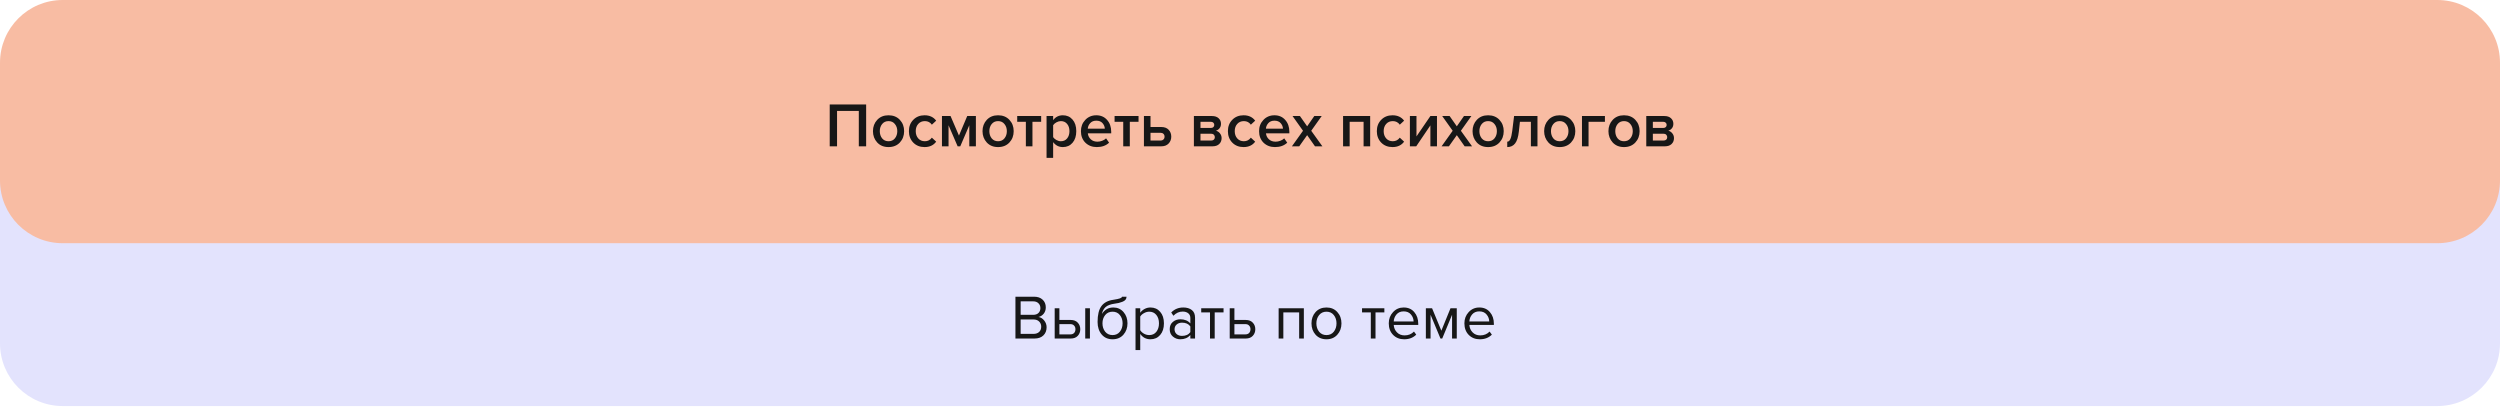
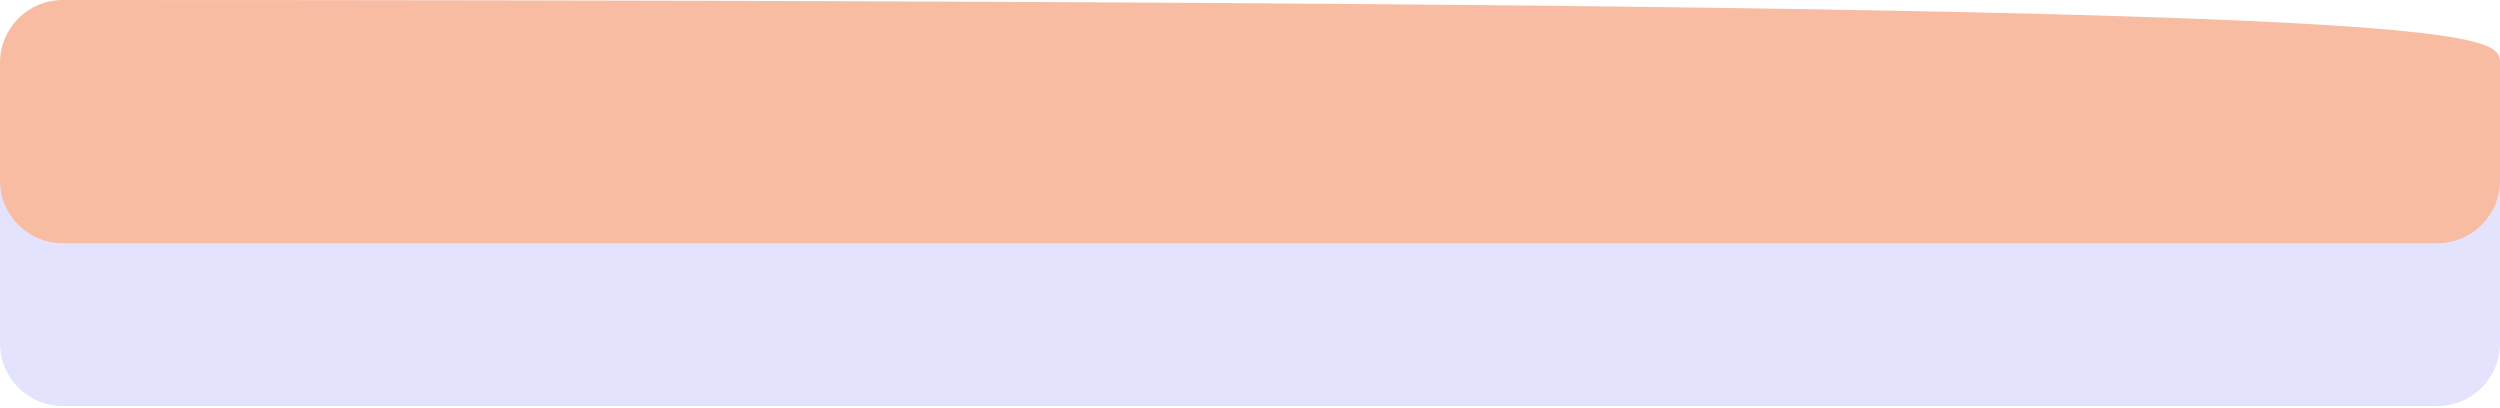
<svg xmlns="http://www.w3.org/2000/svg" width="1196" height="195" viewBox="0 0 1196 195" fill="none">
  <path d="M0 164.257C0 180.826 13.431 194.257 30 194.257H1166C1182.57 194.257 1196 180.826 1196 164.257V78.002H0V164.257Z" fill="#E3E3FD" />
-   <path d="M494.906 161.952H485.786V141.942H494.696C496.416 141.942 497.776 142.412 498.776 143.352C499.796 144.292 500.306 145.522 500.306 147.042C500.306 148.242 499.966 149.262 499.286 150.102C498.606 150.922 497.776 151.432 496.796 151.632C497.856 151.792 498.766 152.352 499.526 153.312C500.306 154.272 500.696 155.352 500.696 156.552C500.696 158.172 500.176 159.482 499.136 160.482C498.116 161.462 496.706 161.952 494.906 161.952ZM494.276 150.612C495.376 150.612 496.226 150.312 496.826 149.712C497.426 149.112 497.726 148.342 497.726 147.402C497.726 146.462 497.416 145.692 496.796 145.092C496.196 144.472 495.356 144.162 494.276 144.162H488.276V150.612H494.276ZM494.396 159.732C495.556 159.732 496.466 159.422 497.126 158.802C497.786 158.182 498.116 157.342 498.116 156.282C498.116 155.302 497.786 154.482 497.126 153.822C496.486 153.162 495.576 152.832 494.396 152.832H488.276V159.732H494.396ZM504.563 147.462H506.813V153.072H512.243C513.683 153.072 514.803 153.502 515.603 154.362C516.403 155.202 516.803 156.252 516.803 157.512C516.803 158.772 516.393 159.832 515.573 160.692C514.773 161.532 513.663 161.952 512.243 161.952H504.563V147.462ZM512.003 155.052H506.813V159.972H512.003C512.803 159.972 513.413 159.752 513.833 159.312C514.273 158.852 514.493 158.252 514.493 157.512C514.493 156.772 514.273 156.182 513.833 155.742C513.413 155.282 512.803 155.052 512.003 155.052ZM521.423 161.952H519.173V147.462H521.423V161.952ZM528.711 158.682C529.591 159.762 530.771 160.302 532.251 160.302C533.731 160.302 534.901 159.762 535.761 158.682C536.621 157.582 537.051 156.242 537.051 154.662C537.051 153.122 536.621 151.812 535.761 150.732C534.901 149.652 533.731 149.112 532.251 149.112C530.771 149.112 529.591 149.652 528.711 150.732C527.851 151.812 527.421 153.122 527.421 154.662C527.421 156.242 527.851 157.582 528.711 158.682ZM532.251 162.312C530.071 162.312 528.331 161.542 527.031 160.002C525.731 158.462 525.081 156.472 525.081 154.032C525.081 150.592 525.701 148.052 526.941 146.412C528.181 144.752 530.091 143.752 532.671 143.412C534.211 143.172 535.271 142.942 535.851 142.722C536.451 142.502 536.751 142.242 536.751 141.942H538.941C538.941 142.502 538.771 142.992 538.431 143.412C538.091 143.812 537.601 144.132 536.961 144.372C536.341 144.612 535.751 144.802 535.191 144.942C534.651 145.062 534.001 145.172 533.241 145.272C531.241 145.552 529.791 146.102 528.891 146.922C528.011 147.742 527.431 148.832 527.151 150.192C528.471 148.132 530.291 147.102 532.611 147.102C534.611 147.102 536.241 147.832 537.501 149.292C538.761 150.752 539.391 152.542 539.391 154.662C539.391 156.822 538.741 158.642 537.441 160.122C536.141 161.582 534.411 162.312 532.251 162.312ZM550.375 162.312C548.335 162.312 546.705 161.462 545.485 159.762V167.472H543.235V147.462H545.485V149.622C546.025 148.862 546.725 148.252 547.585 147.792C548.445 147.332 549.375 147.102 550.375 147.102C552.295 147.102 553.845 147.792 555.025 149.172C556.225 150.532 556.825 152.372 556.825 154.692C556.825 157.012 556.225 158.862 555.025 160.242C553.845 161.622 552.295 162.312 550.375 162.312ZM549.805 160.302C551.225 160.302 552.355 159.782 553.195 158.742C554.035 157.682 554.455 156.332 554.455 154.692C554.455 153.052 554.035 151.712 553.195 150.672C552.355 149.632 551.225 149.112 549.805 149.112C548.945 149.112 548.105 149.342 547.285 149.802C546.485 150.242 545.885 150.782 545.485 151.422V157.962C545.885 158.622 546.485 159.182 547.285 159.642C548.105 160.082 548.945 160.302 549.805 160.302ZM571.713 161.952H569.463V160.302C568.243 161.642 566.643 162.312 564.663 162.312C563.323 162.312 562.143 161.882 561.123 161.022C560.103 160.162 559.593 158.992 559.593 157.512C559.593 155.992 560.093 154.822 561.093 154.002C562.113 153.162 563.303 152.742 564.663 152.742C566.723 152.742 568.323 153.402 569.463 154.722V152.112C569.463 151.152 569.123 150.402 568.443 149.862C567.763 149.322 566.883 149.052 565.803 149.052C564.103 149.052 562.623 149.722 561.363 151.062L560.313 149.502C561.853 147.902 563.783 147.102 566.103 147.102C567.763 147.102 569.113 147.502 570.153 148.302C571.193 149.102 571.713 150.332 571.713 151.992V161.952ZM565.473 160.692C567.273 160.692 568.603 160.092 569.463 158.892V156.162C568.603 154.962 567.273 154.362 565.473 154.362C564.433 154.362 563.573 154.662 562.893 155.262C562.233 155.842 561.903 156.602 561.903 157.542C561.903 158.462 562.233 159.222 562.893 159.822C563.573 160.402 564.433 160.692 565.473 160.692ZM581.113 161.952H578.863V149.442H574.663V147.462H585.343V149.442H581.113V161.952ZM588.294 147.462H590.544V153.072H595.974C597.414 153.072 598.534 153.502 599.334 154.362C600.134 155.202 600.534 156.252 600.534 157.512C600.534 158.772 600.124 159.832 599.304 160.692C598.504 161.532 597.394 161.952 595.974 161.952H588.294V147.462ZM595.734 155.052H590.544V159.972H595.734C596.534 159.972 597.144 159.752 597.564 159.312C598.004 158.852 598.224 158.252 598.224 157.512C598.224 156.772 598.004 156.182 597.564 155.742C597.144 155.282 596.534 155.052 595.734 155.052ZM623.762 161.952H621.512V149.442H613.952V161.952H611.702V147.462H623.762V161.952ZM639.775 160.122C638.475 161.582 636.745 162.312 634.585 162.312C632.425 162.312 630.685 161.582 629.365 160.122C628.065 158.662 627.415 156.852 627.415 154.692C627.415 152.532 628.065 150.732 629.365 149.292C630.685 147.832 632.425 147.102 634.585 147.102C636.745 147.102 638.475 147.832 639.775 149.292C641.095 150.732 641.755 152.532 641.755 154.692C641.755 156.852 641.095 158.662 639.775 160.122ZM631.045 158.682C631.925 159.762 633.105 160.302 634.585 160.302C636.065 160.302 637.235 159.762 638.095 158.682C638.955 157.582 639.385 156.252 639.385 154.692C639.385 153.132 638.955 151.812 638.095 150.732C637.235 149.652 636.065 149.112 634.585 149.112C633.105 149.112 631.925 149.662 631.045 150.762C630.185 151.842 629.755 153.152 629.755 154.692C629.755 156.252 630.185 157.582 631.045 158.682ZM658.047 161.952H655.797V149.442H651.597V147.462H662.277V149.442H658.047V161.952ZM671.767 162.312C669.607 162.312 667.837 161.612 666.457 160.212C665.077 158.792 664.387 156.952 664.387 154.692C664.387 152.572 665.067 150.782 666.427 149.322C667.787 147.842 669.487 147.102 671.527 147.102C673.667 147.102 675.357 147.842 676.597 149.322C677.857 150.782 678.487 152.632 678.487 154.872V155.442H666.757C666.857 156.862 667.377 158.052 668.317 159.012C669.257 159.972 670.477 160.452 671.977 160.452C673.777 160.452 675.267 159.842 676.447 158.622L677.527 160.092C676.047 161.572 674.127 162.312 671.767 162.312ZM676.267 153.792C676.247 152.552 675.827 151.442 675.007 150.462C674.187 149.462 673.017 148.962 671.497 148.962C670.057 148.962 668.917 149.452 668.077 150.432C667.257 151.412 666.817 152.532 666.757 153.792H676.267ZM696.921 161.952H694.671V150.582L689.961 161.952H689.121L684.381 150.582V161.952H682.131V147.462H685.101L689.541 158.202L693.921 147.462H696.921V161.952ZM707.949 162.312C705.789 162.312 704.019 161.612 702.639 160.212C701.259 158.792 700.569 156.952 700.569 154.692C700.569 152.572 701.249 150.782 702.609 149.322C703.969 147.842 705.669 147.102 707.709 147.102C709.849 147.102 711.539 147.842 712.779 149.322C714.039 150.782 714.669 152.632 714.669 154.872V155.442H702.939C703.039 156.862 703.559 158.052 704.499 159.012C705.439 159.972 706.659 160.452 708.159 160.452C709.959 160.452 711.449 159.842 712.629 158.622L713.709 160.092C712.229 161.572 710.309 162.312 707.949 162.312ZM712.449 153.792C712.429 152.552 712.009 151.442 711.189 150.462C710.369 149.462 709.199 148.962 707.679 148.962C706.239 148.962 705.099 149.452 704.259 150.432C703.439 151.412 702.999 152.532 702.939 153.792H712.449Z" fill="#171717" />
-   <path d="M0 30C0 13.431 13.431 0 30 0H1166C1182.57 0 1196 13.431 1196 30V86.351C1196 102.919 1182.57 116.351 1166 116.351H30C13.431 116.351 0 102.919 0 86.351V30Z" fill="#F8BCA3" />
-   <path d="M414.364 70H410.854V53.08H400.444V70H396.934V49.99H414.364V70ZM425.064 70.36C422.824 70.36 421.024 69.63 419.664 68.17C418.304 66.69 417.624 64.88 417.624 62.74C417.624 60.6 418.304 58.8 419.664 57.34C421.024 55.88 422.824 55.15 425.064 55.15C427.324 55.15 429.134 55.88 430.494 57.34C431.854 58.8 432.534 60.6 432.534 62.74C432.534 64.9 431.854 66.71 430.494 68.17C429.134 69.63 427.324 70.36 425.064 70.36ZM425.064 67.57C426.364 67.57 427.384 67.11 428.124 66.19C428.884 65.25 429.264 64.1 429.264 62.74C429.264 61.4 428.884 60.27 428.124 59.35C427.384 58.41 426.364 57.94 425.064 57.94C423.784 57.94 422.764 58.41 422.004 59.35C421.264 60.27 420.894 61.4 420.894 62.74C420.894 64.1 421.264 65.25 422.004 66.19C422.764 67.11 423.784 67.57 425.064 67.57ZM442.321 70.36C440.121 70.36 438.321 69.65 436.921 68.23C435.521 66.79 434.821 64.96 434.821 62.74C434.821 60.54 435.521 58.73 436.921 57.31C438.321 55.87 440.121 55.15 442.321 55.15C444.741 55.15 446.591 56.01 447.871 57.73L445.801 59.65C445.001 58.51 443.891 57.94 442.471 57.94C441.151 57.94 440.091 58.39 439.291 59.29C438.491 60.17 438.091 61.32 438.091 62.74C438.091 64.16 438.491 65.32 439.291 66.22C440.091 67.12 441.151 67.57 442.471 67.57C443.851 67.57 444.961 67 445.801 65.86L447.871 67.78C446.591 69.5 444.741 70.36 442.321 70.36ZM466.863 70H463.713V59.92L459.393 70H458.133L453.783 59.92V70H450.633V55.51H454.743L458.763 64.87L462.723 55.51H466.863V70ZM477.476 70.36C475.236 70.36 473.436 69.63 472.076 68.17C470.716 66.69 470.036 64.88 470.036 62.74C470.036 60.6 470.716 58.8 472.076 57.34C473.436 55.88 475.236 55.15 477.476 55.15C479.736 55.15 481.546 55.88 482.906 57.34C484.266 58.8 484.946 60.6 484.946 62.74C484.946 64.9 484.266 66.71 482.906 68.17C481.546 69.63 479.736 70.36 477.476 70.36ZM477.476 67.57C478.776 67.57 479.796 67.11 480.536 66.19C481.296 65.25 481.676 64.1 481.676 62.74C481.676 61.4 481.296 60.27 480.536 59.35C479.796 58.41 478.776 57.94 477.476 57.94C476.196 57.94 475.176 58.41 474.416 59.35C473.676 60.27 473.306 61.4 473.306 62.74C473.306 64.1 473.676 65.25 474.416 66.19C475.176 67.11 476.196 67.57 477.476 67.57ZM493.923 70H490.773V58.27H486.633V55.51H498.093V58.27H493.923V70ZM508.472 70.36C506.552 70.36 505.002 69.57 503.822 67.99V75.52H500.672V55.51H503.822V57.49C504.982 55.93 506.532 55.15 508.472 55.15C510.372 55.15 511.912 55.83 513.092 57.19C514.292 58.55 514.892 60.4 514.892 62.74C514.892 65.08 514.292 66.94 513.092 68.32C511.912 69.68 510.372 70.36 508.472 70.36ZM507.542 67.57C508.782 67.57 509.772 67.12 510.512 66.22C511.252 65.32 511.622 64.16 511.622 62.74C511.622 61.32 511.252 60.17 510.512 59.29C509.772 58.39 508.782 57.94 507.542 57.94C506.822 57.94 506.112 58.13 505.412 58.51C504.712 58.89 504.182 59.35 503.822 59.89V65.62C504.182 66.16 504.712 66.62 505.412 67C506.112 67.38 506.822 67.57 507.542 67.57ZM524.706 70.36C522.506 70.36 520.686 69.66 519.246 68.26C517.826 66.84 517.116 65 517.116 62.74C517.116 60.62 517.806 58.83 519.186 57.37C520.586 55.89 522.346 55.15 524.466 55.15C526.606 55.15 528.326 55.89 529.626 57.37C530.946 58.85 531.606 60.74 531.606 63.04V63.79H520.416C520.536 64.93 521.006 65.88 521.826 66.64C522.646 67.4 523.716 67.78 525.036 67.78C525.776 67.78 526.516 67.64 527.256 67.36C528.016 67.08 528.646 66.69 529.146 66.19L530.586 68.26C529.126 69.66 527.166 70.36 524.706 70.36ZM528.546 61.57C528.506 60.57 528.136 59.68 527.436 58.9C526.756 58.12 525.766 57.73 524.466 57.73C523.226 57.73 522.256 58.12 521.556 58.9C520.856 59.66 520.466 60.55 520.386 61.57H528.546ZM540.505 70H537.355V58.27H533.215V55.51H544.675V58.27H540.505V70ZM547.254 55.51H550.404V60.76H555.534C557.074 60.76 558.254 61.2 559.074 62.08C559.914 62.96 560.334 64.06 560.334 65.38C560.334 66.68 559.904 67.78 559.044 68.68C558.204 69.56 557.034 70 555.534 70H547.254V55.51ZM555.144 63.52H550.404V67.24H555.144C555.764 67.24 556.244 67.07 556.584 66.73C556.944 66.39 557.124 65.94 557.124 65.38C557.124 64.82 556.944 64.37 556.584 64.03C556.244 63.69 555.764 63.52 555.144 63.52ZM580.04 70H571.16V55.51H579.83C581.17 55.51 582.22 55.86 582.98 56.56C583.74 57.26 584.12 58.15 584.12 59.23C584.12 60.07 583.89 60.78 583.43 61.36C582.97 61.94 582.39 62.33 581.69 62.53C582.47 62.71 583.12 63.14 583.64 63.82C584.16 64.48 584.42 65.23 584.42 66.07C584.42 67.23 584.03 68.18 583.25 68.92C582.49 69.64 581.42 70 580.04 70ZM579.38 67.24C579.94 67.24 580.38 67.1 580.7 66.82C581.02 66.52 581.18 66.12 581.18 65.62C581.18 65.16 581.02 64.77 580.7 64.45C580.38 64.13 579.94 63.97 579.38 63.97H574.31V67.24H579.38ZM579.29 61.21C579.79 61.21 580.18 61.08 580.46 60.82C580.76 60.54 580.91 60.19 580.91 59.77C580.91 59.31 580.76 58.95 580.46 58.69C580.18 58.41 579.79 58.27 579.29 58.27H574.31V61.21H579.29ZM594.928 70.36C592.728 70.36 590.928 69.65 589.528 68.23C588.128 66.79 587.428 64.96 587.428 62.74C587.428 60.54 588.128 58.73 589.528 57.31C590.928 55.87 592.728 55.15 594.928 55.15C597.348 55.15 599.198 56.01 600.478 57.73L598.408 59.65C597.608 58.51 596.498 57.94 595.078 57.94C593.758 57.94 592.698 58.39 591.898 59.29C591.098 60.17 590.698 61.32 590.698 62.74C590.698 64.16 591.098 65.32 591.898 66.22C592.698 67.12 593.758 67.57 595.078 67.57C596.458 67.57 597.568 67 598.408 65.86L600.478 67.78C599.198 69.5 597.348 70.36 594.928 70.36ZM609.93 70.36C607.73 70.36 605.91 69.66 604.47 68.26C603.05 66.84 602.34 65 602.34 62.74C602.34 60.62 603.03 58.83 604.41 57.37C605.81 55.89 607.57 55.15 609.69 55.15C611.83 55.15 613.55 55.89 614.85 57.37C616.17 58.85 616.83 60.74 616.83 63.04V63.79H605.64C605.76 64.93 606.23 65.88 607.05 66.64C607.87 67.4 608.94 67.78 610.26 67.78C611 67.78 611.74 67.64 612.48 67.36C613.24 67.08 613.87 66.69 614.37 66.19L615.81 68.26C614.35 69.66 612.39 70.36 609.93 70.36ZM613.77 61.57C613.73 60.57 613.36 59.68 612.66 58.9C611.98 58.12 610.99 57.73 609.69 57.73C608.45 57.73 607.48 58.12 606.78 58.9C606.08 59.66 605.69 60.55 605.61 61.57H613.77ZM632.63 70H629.09L625.34 64.66L621.56 70H618.05L623.36 62.56L618.35 55.51H621.89L625.34 60.43L628.76 55.51H632.3L627.29 62.56L632.63 70ZM655.488 70H652.338V58.27H645.678V70H642.528V55.51H655.488V70ZM666.178 70.36C663.978 70.36 662.178 69.65 660.778 68.23C659.378 66.79 658.678 64.96 658.678 62.74C658.678 60.54 659.378 58.73 660.778 57.31C662.178 55.87 663.978 55.15 666.178 55.15C668.598 55.15 670.448 56.01 671.728 57.73L669.658 59.65C668.858 58.51 667.748 57.94 666.328 57.94C665.008 57.94 663.948 58.39 663.148 59.29C662.348 60.17 661.948 61.32 661.948 62.74C661.948 64.16 662.348 65.32 663.148 66.22C663.948 67.12 665.008 67.57 666.328 67.57C667.708 67.57 668.818 67 669.658 65.86L671.728 67.78C670.448 69.5 668.598 70.36 666.178 70.36ZM677.52 70H674.49V55.51H677.64V65.26L684.3 55.51H687.45V70H684.3V59.98L677.52 70ZM704.231 70H700.691L696.941 64.66L693.161 70H689.651L694.961 62.56L689.951 55.51H693.491L696.941 60.43L700.361 55.51H703.901L698.891 62.56L704.231 70ZM711.909 70.36C709.669 70.36 707.869 69.63 706.509 68.17C705.149 66.69 704.469 64.88 704.469 62.74C704.469 60.6 705.149 58.8 706.509 57.34C707.869 55.88 709.669 55.15 711.909 55.15C714.169 55.15 715.979 55.88 717.339 57.34C718.699 58.8 719.379 60.6 719.379 62.74C719.379 64.9 718.699 66.71 717.339 68.17C715.979 69.63 714.169 70.36 711.909 70.36ZM711.909 67.57C713.209 67.57 714.229 67.11 714.969 66.19C715.729 65.25 716.109 64.1 716.109 62.74C716.109 61.4 715.729 60.27 714.969 59.35C714.229 58.41 713.209 57.94 711.909 57.94C710.629 57.94 709.609 58.41 708.849 59.35C708.109 60.27 707.739 61.4 707.739 62.74C707.739 64.1 708.109 65.25 708.849 66.19C709.609 67.11 710.629 67.57 711.909 67.57ZM721.067 70.36V67.78C721.687 67.78 722.177 67.38 722.537 66.58C722.917 65.78 723.227 64.44 723.467 62.56L724.337 55.51H735.527V70H732.377V58.27H727.127L726.617 62.92C726.337 65.52 725.747 67.41 724.847 68.59C723.947 69.77 722.687 70.36 721.067 70.36ZM746.157 70.36C743.917 70.36 742.117 69.63 740.757 68.17C739.397 66.69 738.717 64.88 738.717 62.74C738.717 60.6 739.397 58.8 740.757 57.34C742.117 55.88 743.917 55.15 746.157 55.15C748.417 55.15 750.227 55.88 751.587 57.34C752.947 58.8 753.627 60.6 753.627 62.74C753.627 64.9 752.947 66.71 751.587 68.17C750.227 69.63 748.417 70.36 746.157 70.36ZM746.157 67.57C747.457 67.57 748.477 67.11 749.217 66.19C749.977 65.25 750.357 64.1 750.357 62.74C750.357 61.4 749.977 60.27 749.217 59.35C748.477 58.41 747.457 57.94 746.157 57.94C744.877 57.94 743.857 58.41 743.097 59.35C742.357 60.27 741.987 61.4 741.987 62.74C741.987 64.1 742.357 65.25 743.097 66.19C743.857 67.11 744.877 67.57 746.157 67.57ZM767.795 55.51V58.27H759.965V70H756.815V55.51H767.795ZM776.919 70.36C774.679 70.36 772.879 69.63 771.519 68.17C770.159 66.69 769.479 64.88 769.479 62.74C769.479 60.6 770.159 58.8 771.519 57.34C772.879 55.88 774.679 55.15 776.919 55.15C779.179 55.15 780.989 55.88 782.349 57.34C783.709 58.8 784.389 60.6 784.389 62.74C784.389 64.9 783.709 66.71 782.349 68.17C780.989 69.63 779.179 70.36 776.919 70.36ZM776.919 67.57C778.219 67.57 779.239 67.11 779.979 66.19C780.739 65.25 781.119 64.1 781.119 62.74C781.119 61.4 780.739 60.27 779.979 59.35C779.239 58.41 778.219 57.94 776.919 57.94C775.639 57.94 774.619 58.41 773.859 59.35C773.119 60.27 772.749 61.4 772.749 62.74C772.749 64.1 773.119 65.25 773.859 66.19C774.619 67.11 775.639 67.57 776.919 67.57ZM796.456 70H787.576V55.51H796.246C797.586 55.51 798.636 55.86 799.396 56.56C800.156 57.26 800.536 58.15 800.536 59.23C800.536 60.07 800.306 60.78 799.846 61.36C799.386 61.94 798.806 62.33 798.106 62.53C798.886 62.71 799.536 63.14 800.056 63.82C800.576 64.48 800.836 65.23 800.836 66.07C800.836 67.23 800.446 68.18 799.666 68.92C798.906 69.64 797.836 70 796.456 70ZM795.796 67.24C796.356 67.24 796.796 67.1 797.116 66.82C797.436 66.52 797.596 66.12 797.596 65.62C797.596 65.16 797.436 64.77 797.116 64.45C796.796 64.13 796.356 63.97 795.796 63.97H790.726V67.24H795.796ZM795.706 61.21C796.206 61.21 796.596 61.08 796.876 60.82C797.176 60.54 797.326 60.19 797.326 59.77C797.326 59.31 797.176 58.95 796.876 58.69C796.596 58.41 796.206 58.27 795.706 58.27H790.726V61.21H795.706Z" fill="#171717" />
+   <path d="M0 30C0 13.431 13.431 0 30 0C1182.57 0 1196 13.431 1196 30V86.351C1196 102.919 1182.57 116.351 1166 116.351H30C13.431 116.351 0 102.919 0 86.351V30Z" fill="#F8BCA3" />
</svg>